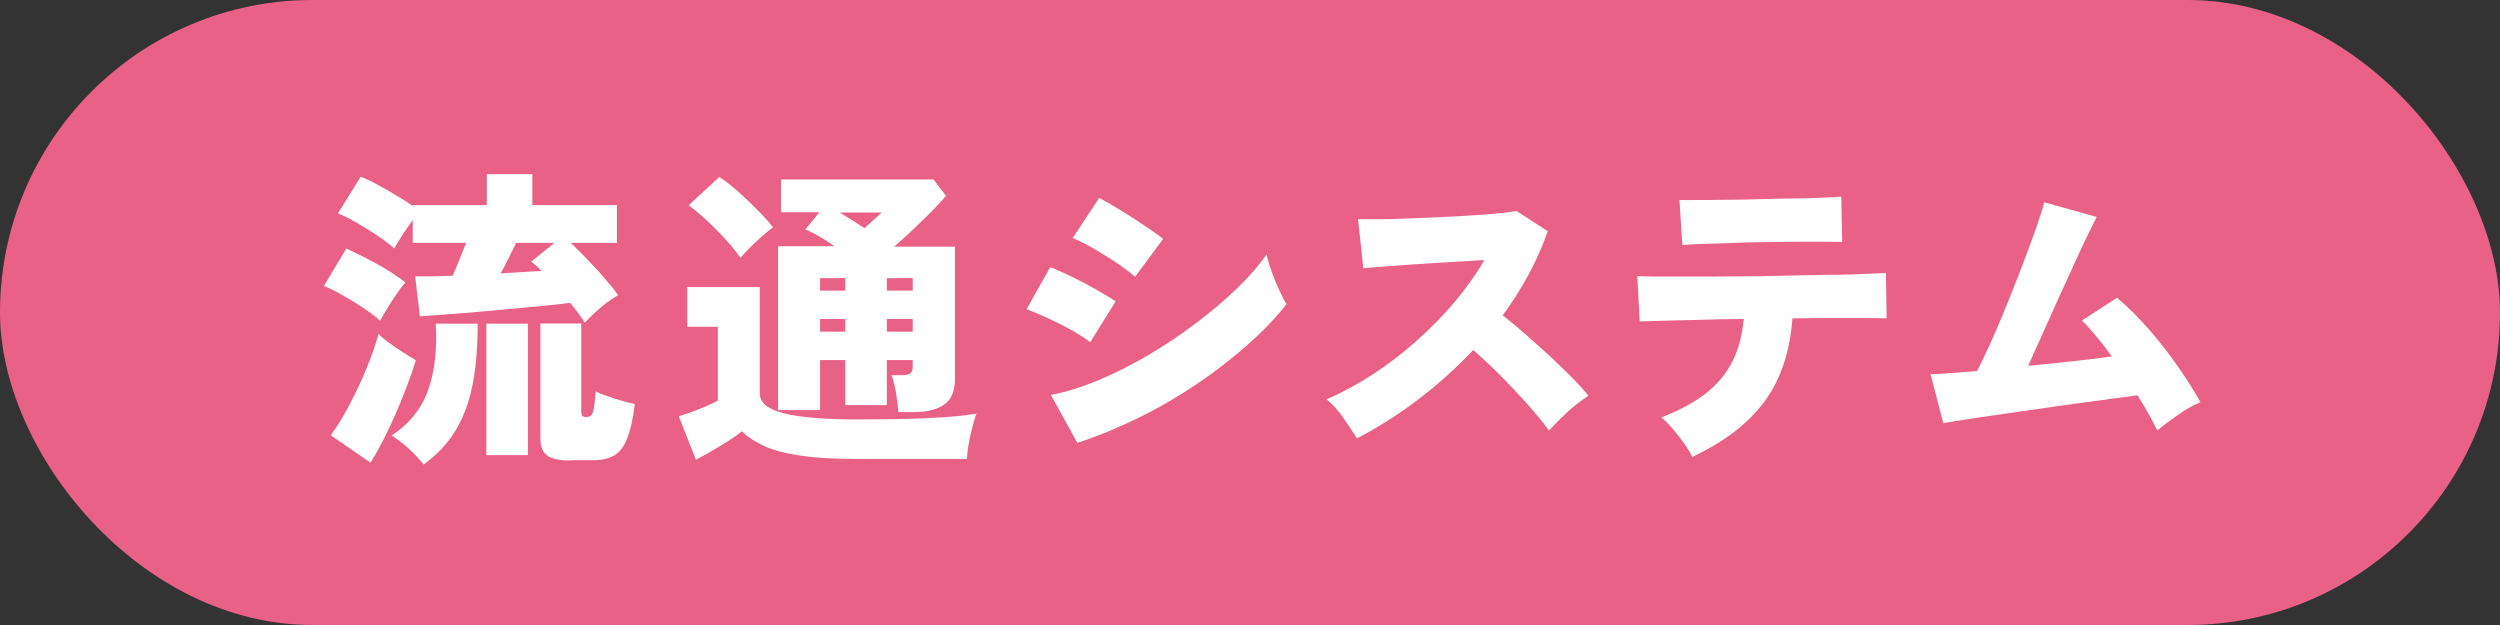
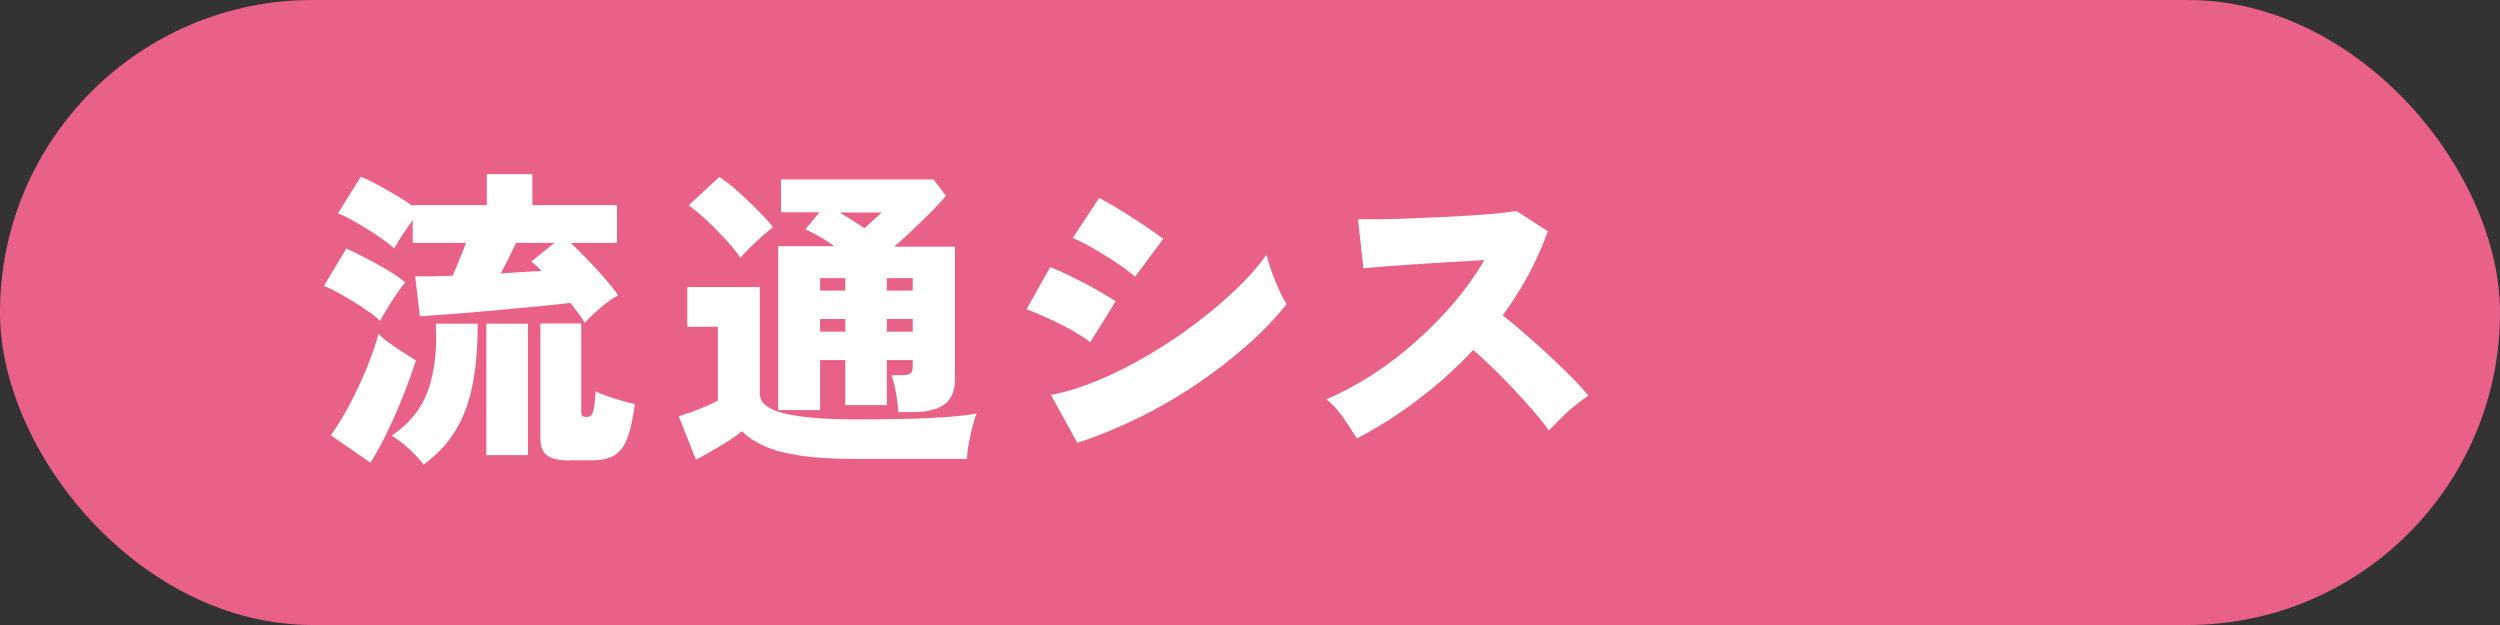
<svg xmlns="http://www.w3.org/2000/svg" id="_レイヤー_2" data-name="レイヤー 2" viewBox="0 0 112 28">
  <rect x="0" y="0" width="112" height="28" fill="#333333" stroke="none" />
  <g id="_補足" data-name="補足">
    <g>
      <rect x="0" y="0" width="112" height="28" rx="14" ry="14" style="fill: #ea6188;" />
      <g>
        <path d="M17.03,14.37c-.16-.15-.39-.33-.69-.53-.3-.21-.62-.4-.95-.59s-.62-.34-.88-.44l1.01-1.68c.44.21.9.44,1.39.71.49.27.91.54,1.25.81-.1.11-.23.28-.38.5-.15.22-.29.44-.43.67-.14.23-.25.41-.32.55ZM16.6,20.73l-1.78-1.23c.29-.4.58-.87.86-1.41.28-.54.54-1.08.76-1.63.22-.55.4-1.05.52-1.5.1.11.25.24.46.39.2.15.41.29.63.43.22.14.41.26.58.36-.15.49-.34,1.01-.56,1.57-.22.56-.46,1.1-.71,1.62-.25.52-.5.98-.76,1.39ZM26.21,14.47c-.18-.28-.4-.58-.66-.9-.3.04-.7.08-1.19.13-.5.05-1.03.1-1.6.15s-1.12.1-1.67.15-1.02.08-1.43.11c-.41.03-.7.05-.85.06l-.21-1.79c.19,0,.42,0,.71,0,.29,0,.61-.02.97-.03.1-.23.21-.48.31-.74.11-.26.2-.5.29-.73h-2.39v-1.02c-.15.21-.31.43-.47.68-.16.25-.28.45-.36.59-.16-.15-.39-.33-.69-.53-.3-.21-.62-.4-.95-.6-.33-.19-.62-.34-.88-.44l1.02-1.64c.22.08.48.2.76.36.28.15.56.31.84.48.28.16.52.32.73.47v-.04h3.32v-1.39h2.04v1.39h3.79v1.69h-2.07c.24.23.5.49.77.77s.53.56.76.83c.24.28.44.52.59.75-.24.13-.5.31-.78.55-.28.24-.52.47-.72.69ZM18.98,20.81c-.41-.51-.89-.95-1.43-1.3.8-.53,1.35-1.22,1.64-2.06s.4-1.82.33-2.95h1.88c0,1.01-.07,1.9-.22,2.69s-.4,1.47-.75,2.06c-.35.59-.83,1.11-1.45,1.56ZM21.79,20.39v-5.89h1.86v5.89h-1.86ZM22.42,12.25c.33-.02.65-.04.96-.06s.6-.04.88-.05c-.08-.08-.15-.16-.23-.23-.08-.07-.16-.13-.23-.19l1.04-.84h-1.72c-.08.18-.19.39-.31.64-.12.25-.25.49-.38.73ZM25.56,20.63c-.49,0-.83-.07-1.04-.22-.21-.15-.31-.4-.31-.78v-5.14h1.83v3.93c0,.12.02.19.05.22.03.02.1.04.2.04.13,0,.22-.07.27-.2.05-.13.09-.45.13-.95.12.07.29.14.5.21s.43.15.66.21c.23.07.43.12.59.15-.08.64-.19,1.15-.33,1.51-.13.36-.32.62-.57.78-.24.15-.58.23-1.01.23h-.98Z" style="fill: #fff;" />
        <path d="M31.18,20.6l-.77-1.95c.17-.06.36-.12.59-.2.22-.08.44-.17.66-.26.21-.09.38-.18.5-.25v-3.3h-1.37v-1.78h3.25v4.77c0,.41.36.71,1.09.89.73.18,1.81.27,3.23.27,1.26,0,2.35-.02,3.25-.06.91-.04,1.62-.11,2.14-.2-.06.14-.12.33-.18.58-.07.25-.12.5-.17.76s-.07.49-.08.69h-4.96c-1.02,0-1.86-.05-2.52-.15-.66-.1-1.2-.24-1.61-.43-.41-.19-.74-.41-.99-.66-.26.21-.59.43-.99.67-.4.24-.75.44-1.07.6ZM33.17,11.55c-.16-.24-.38-.51-.65-.81-.28-.3-.56-.59-.86-.87-.3-.28-.57-.5-.81-.67l1.37-1.27c.17.1.36.25.59.43.22.19.45.39.69.62.23.22.45.44.65.65.2.21.36.39.48.55-.12.09-.28.22-.47.39s-.38.34-.56.52c-.18.18-.32.33-.43.46ZM40.25,18.45c-.02-.25-.06-.54-.11-.86-.06-.32-.12-.58-.2-.78h.46c.18,0,.3-.03.38-.08.08-.05.11-.16.11-.33v-.27h-1.16v2.02h-1.86v-2.02h-1.13v2.24h-1.88v-7.34h2.52c-.22-.16-.45-.31-.68-.44s-.44-.24-.62-.31l.63-.77h-1.72v-1.47h6.83l.56.73c-.16.2-.37.42-.63.69-.26.26-.54.53-.83.81-.29.28-.58.53-.86.78h2.72v5.94c0,.51-.15.89-.46,1.12s-.76.35-1.37.35h-.7ZM36.74,13.02h1.13v-.56h-1.13v.56ZM36.74,14.86h1.13v-.57h-1.13v.57ZM38.73,10.22c.14-.13.28-.26.42-.38.14-.12.26-.23.35-.32h-1.89c.18.1.36.22.56.34.2.13.38.25.56.36ZM39.73,13.02h1.16v-.56h-1.16v.56ZM39.73,14.86h1.16v-.57h-1.16v.57Z" style="fill: #fff;" />
        <path d="M48.84,15.33c-.2-.16-.47-.33-.81-.53-.35-.19-.7-.37-1.07-.54-.37-.17-.69-.3-.97-.41l1.06-1.88c.29.11.62.26.99.44.37.18.73.37,1.08.57.35.2.64.37.86.52l-1.13,1.82ZM48.26,19.83l-1.18-2.14c.66-.12,1.37-.34,2.11-.65.75-.31,1.5-.69,2.25-1.13s1.47-.92,2.15-1.44c.68-.51,1.29-1.03,1.84-1.56s.98-1.03,1.31-1.5c.06.22.13.48.23.76.1.28.21.55.33.81.12.26.23.48.34.64-.47.6-1.04,1.2-1.73,1.81-.69.61-1.44,1.2-2.27,1.76-.83.56-1.7,1.07-2.62,1.52-.92.45-1.83.83-2.76,1.13ZM50.85,12.4c-.14-.13-.33-.28-.57-.45-.24-.17-.5-.34-.78-.51-.28-.17-.54-.33-.8-.47-.26-.14-.48-.24-.64-.31l1.18-1.79c.2.1.43.23.7.39.27.16.54.33.82.51.28.18.53.35.78.52.24.16.43.3.57.41l-1.25,1.69Z" style="fill: #fff;" />
        <path d="M60.79,19.64c-.17-.27-.37-.57-.6-.91s-.49-.62-.76-.84c.69-.3,1.38-.67,2.06-1.11.68-.44,1.33-.94,1.95-1.49.62-.55,1.19-1.13,1.72-1.75.52-.62.97-1.25,1.34-1.89-.48.03-.99.06-1.53.09-.54.03-1.07.07-1.58.1-.51.04-.98.07-1.39.1-.41.03-.72.06-.92.08l-.24-2.2c.24,0,.6,0,1.08,0s1.02-.03,1.6-.05c.59-.02,1.18-.05,1.76-.08s1.12-.07,1.6-.11c.48-.04.83-.09,1.06-.13l1.4.91c-.23.66-.52,1.31-.86,1.94s-.73,1.24-1.16,1.83c.34.26.69.55,1.05.87.36.32.72.64,1.08.97.35.33.68.65.98.95.3.3.54.57.73.81-.32.21-.62.44-.92.71-.29.27-.58.56-.85.85-.24-.35-.56-.73-.95-1.17s-.8-.87-1.22-1.3c-.43-.43-.84-.81-1.22-1.14-.77.82-1.61,1.57-2.51,2.25-.9.68-1.81,1.25-2.72,1.72Z" style="fill: #fff;" />
-         <path d="M75.81,20.46c-.09-.19-.22-.39-.38-.62-.16-.22-.33-.44-.5-.64-.18-.21-.34-.37-.5-.5.82-.32,1.49-.68,2.01-1.09.52-.41.91-.89,1.18-1.43.27-.54.43-1.17.5-1.89-.7,0-1.37.02-2.01.04-.64.01-1.19.03-1.66.04-.47.01-.8.03-.99.03l-.11-2.03c.14,0,.43.02.87.02.44,0,.97,0,1.59,0,.62,0,1.29,0,2.01-.01.72,0,1.44-.01,2.16-.03s1.4-.03,2.02-.04c.62,0,1.16-.02,1.6-.04.44-.02.74-.03.89-.04l.03,2.03c-.17,0-.45-.01-.83-.01h-1.4c-.55,0-1.13,0-1.74.01h-.25c-.11,1.51-.53,2.76-1.26,3.74-.73.98-1.8,1.8-3.21,2.46ZM75.37,10.99l-.13-2.03c.15,0,.41.01.78,0,.37,0,.81,0,1.31-.01.5,0,1.03-.01,1.57-.03.54-.01,1.06-.03,1.55-.03.49,0,.93-.02,1.29-.04.37-.01.62-.03.75-.04l.04,2.03c-.16,0-.42-.01-.78-.01s-.79,0-1.27,0c-.49,0-.99.01-1.5.02-.52,0-1.02.02-1.5.04s-.92.03-1.29.04-.64.03-.81.05Z" style="fill: #fff;" />
-         <path d="M96.63,19.25c-.21-.43-.49-.94-.87-1.54-.28.04-.65.09-1.12.15-.47.06-.99.13-1.56.21-.57.08-1.16.16-1.76.25-.6.08-1.18.17-1.74.25-.56.08-1.06.15-1.5.22-.44.07-.78.12-1.02.17l-.57-2.2c.19,0,.46-.01.83-.04.36-.03.78-.06,1.25-.1.19-.35.4-.8.64-1.33s.48-1.1.72-1.7c.24-.6.48-1.19.7-1.78.22-.58.42-1.12.59-1.6s.29-.87.36-1.15l2.35.66c-.1.2-.24.48-.42.85-.18.37-.38.8-.6,1.29-.22.49-.46,1-.7,1.53-.24.53-.48,1.06-.71,1.58s-.45.99-.64,1.42c.68-.06,1.35-.14,2.01-.21.66-.07,1.24-.14,1.74-.21-.24-.34-.48-.64-.71-.92-.23-.28-.44-.51-.63-.69l1.57-1.02c.47.39.93.85,1.39,1.37.46.52.89,1.07,1.29,1.64s.76,1.12,1.06,1.67c-.32.13-.66.32-1.01.57-.36.25-.66.47-.9.68Z" style="fill: #fff;" />
      </g>
    </g>
  </g>
</svg>